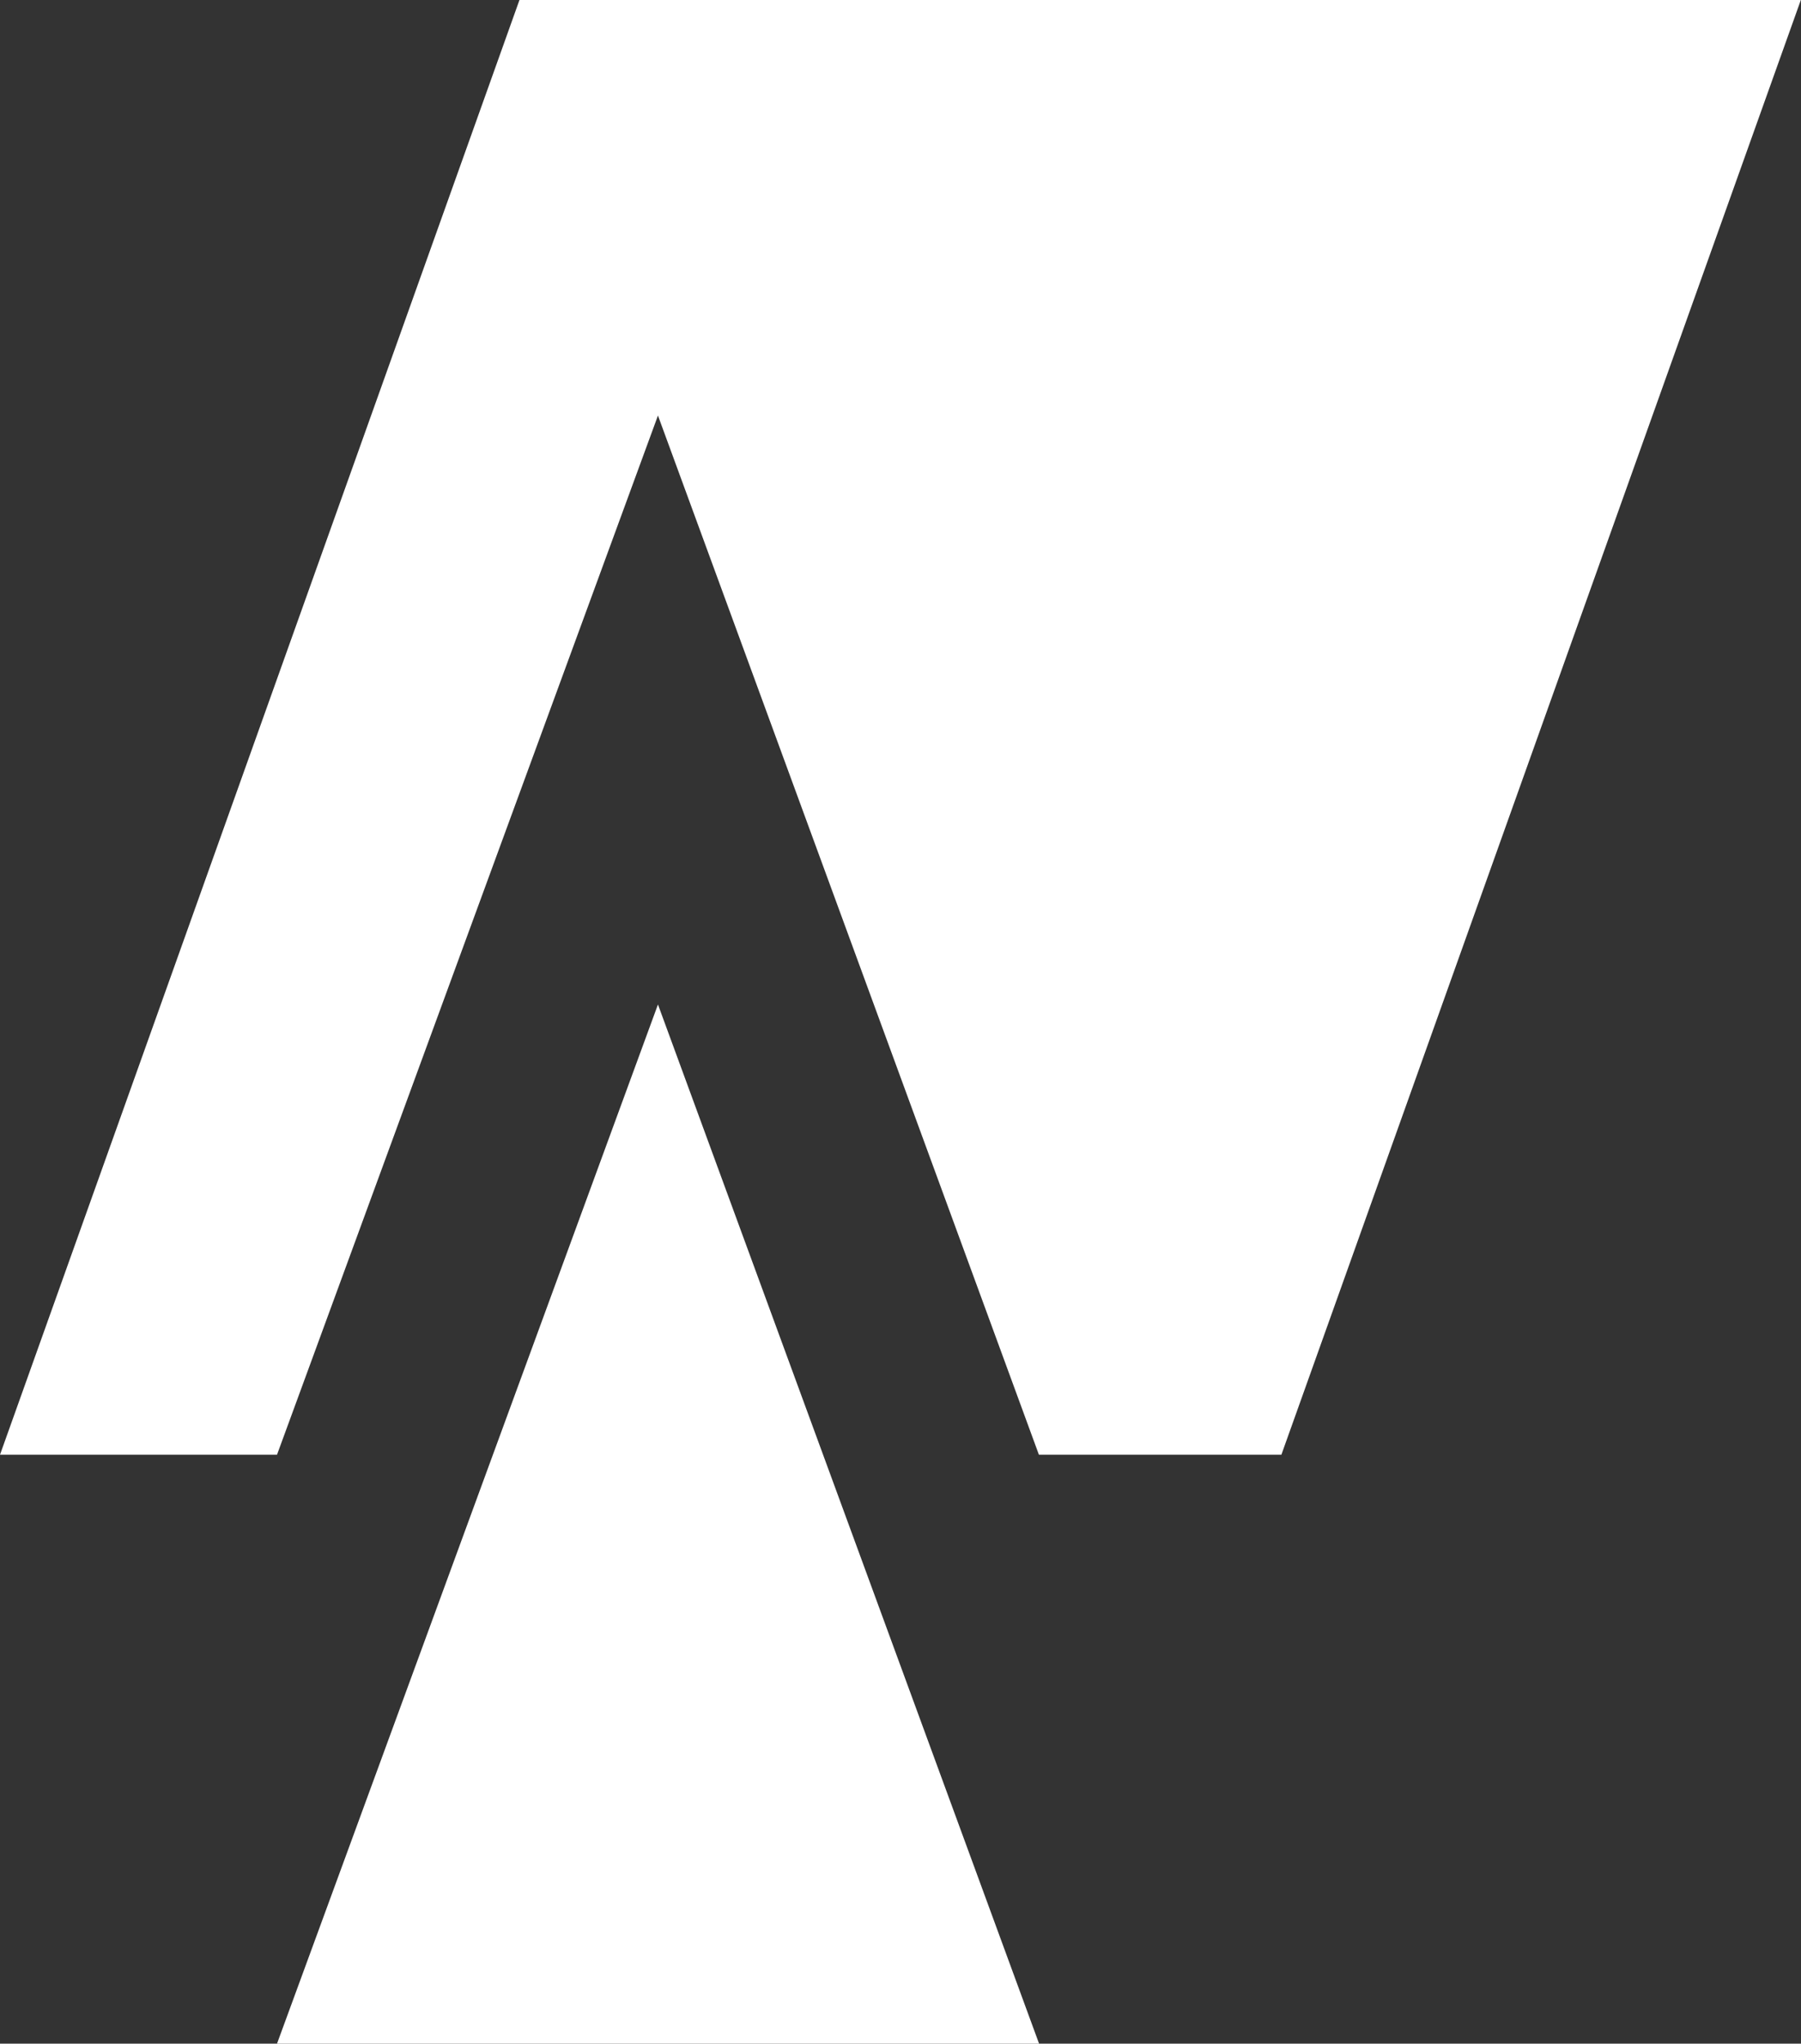
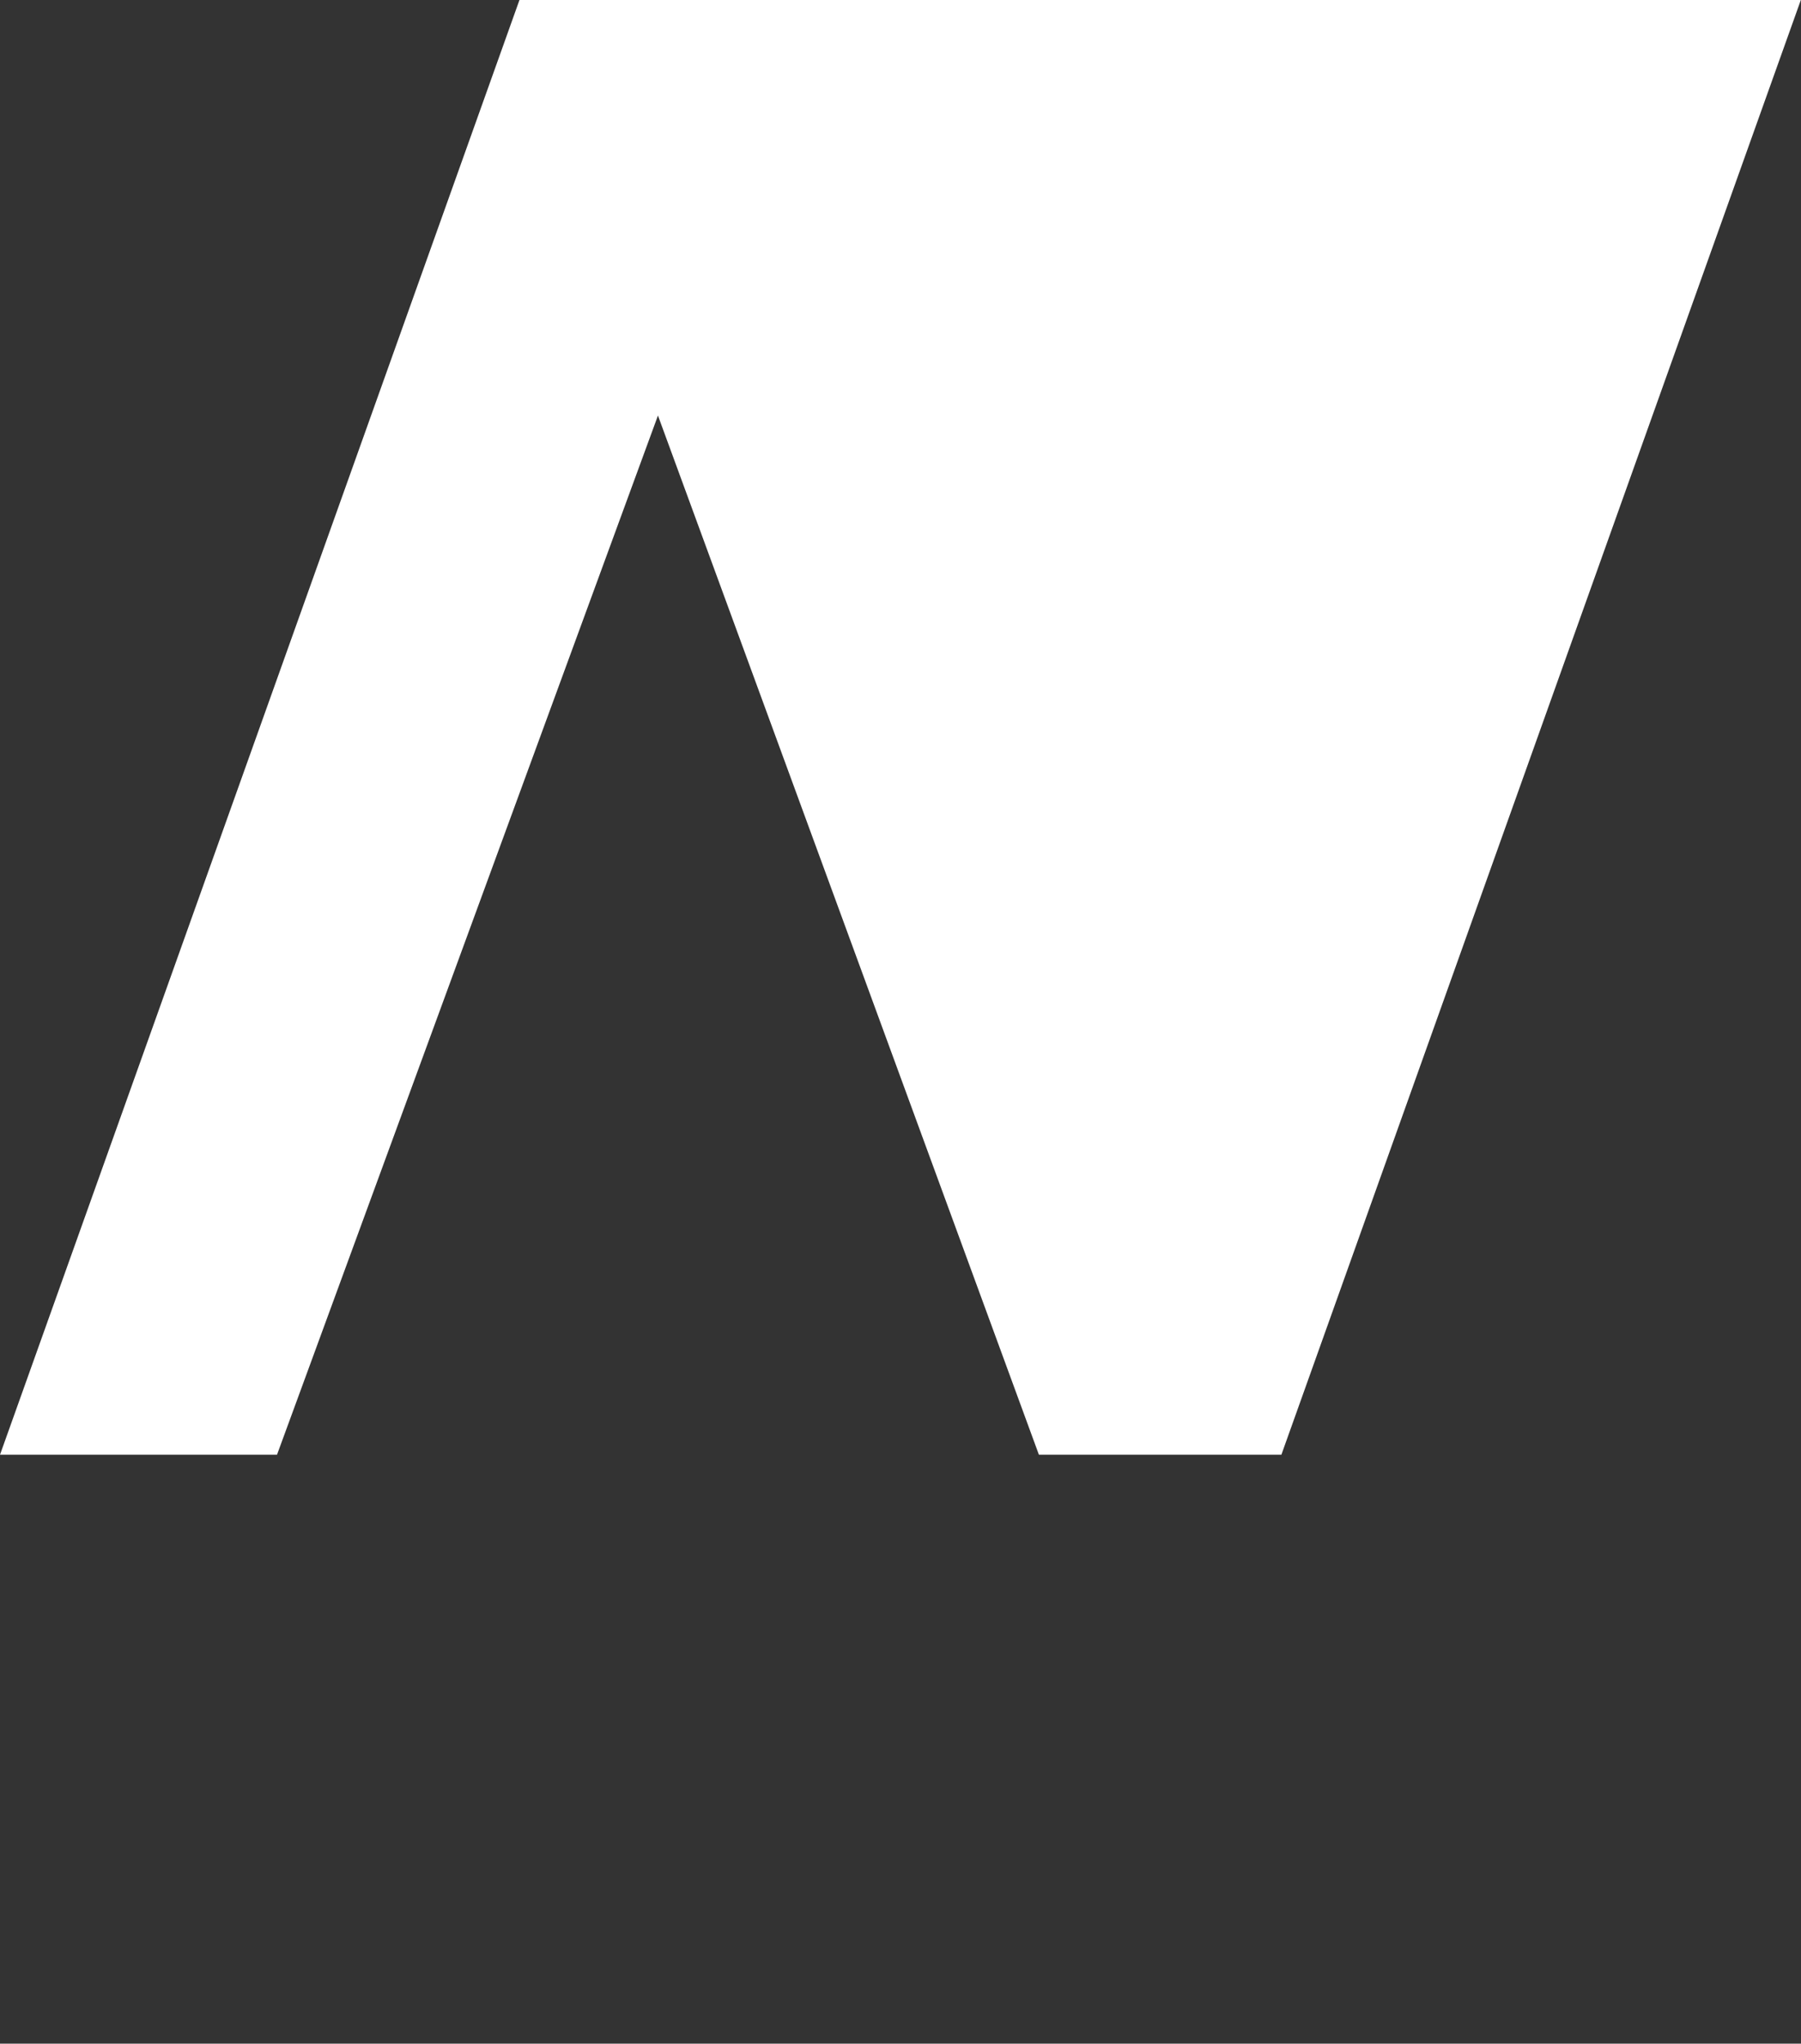
<svg xmlns="http://www.w3.org/2000/svg" id="Ebene_1" data-name="Ebene 1" viewBox="0 0 106.89 121.28">
  <rect x="0" y="0" width="106.89" height="121.28" fill="#333333" stroke="none" />
  <path d="M0,86.33L30.83,0h76.05l-30.83,86.33h-14.39l-22.61-61.67-22.61,61.67H0Z" style="fill: #fff; stroke-width: 0px;" />
-   <polygon points="16.44 121.28 39.05 59.61 61.67 121.28 16.44 121.28" style="fill: #fff; stroke-width: 0px;" />
</svg>